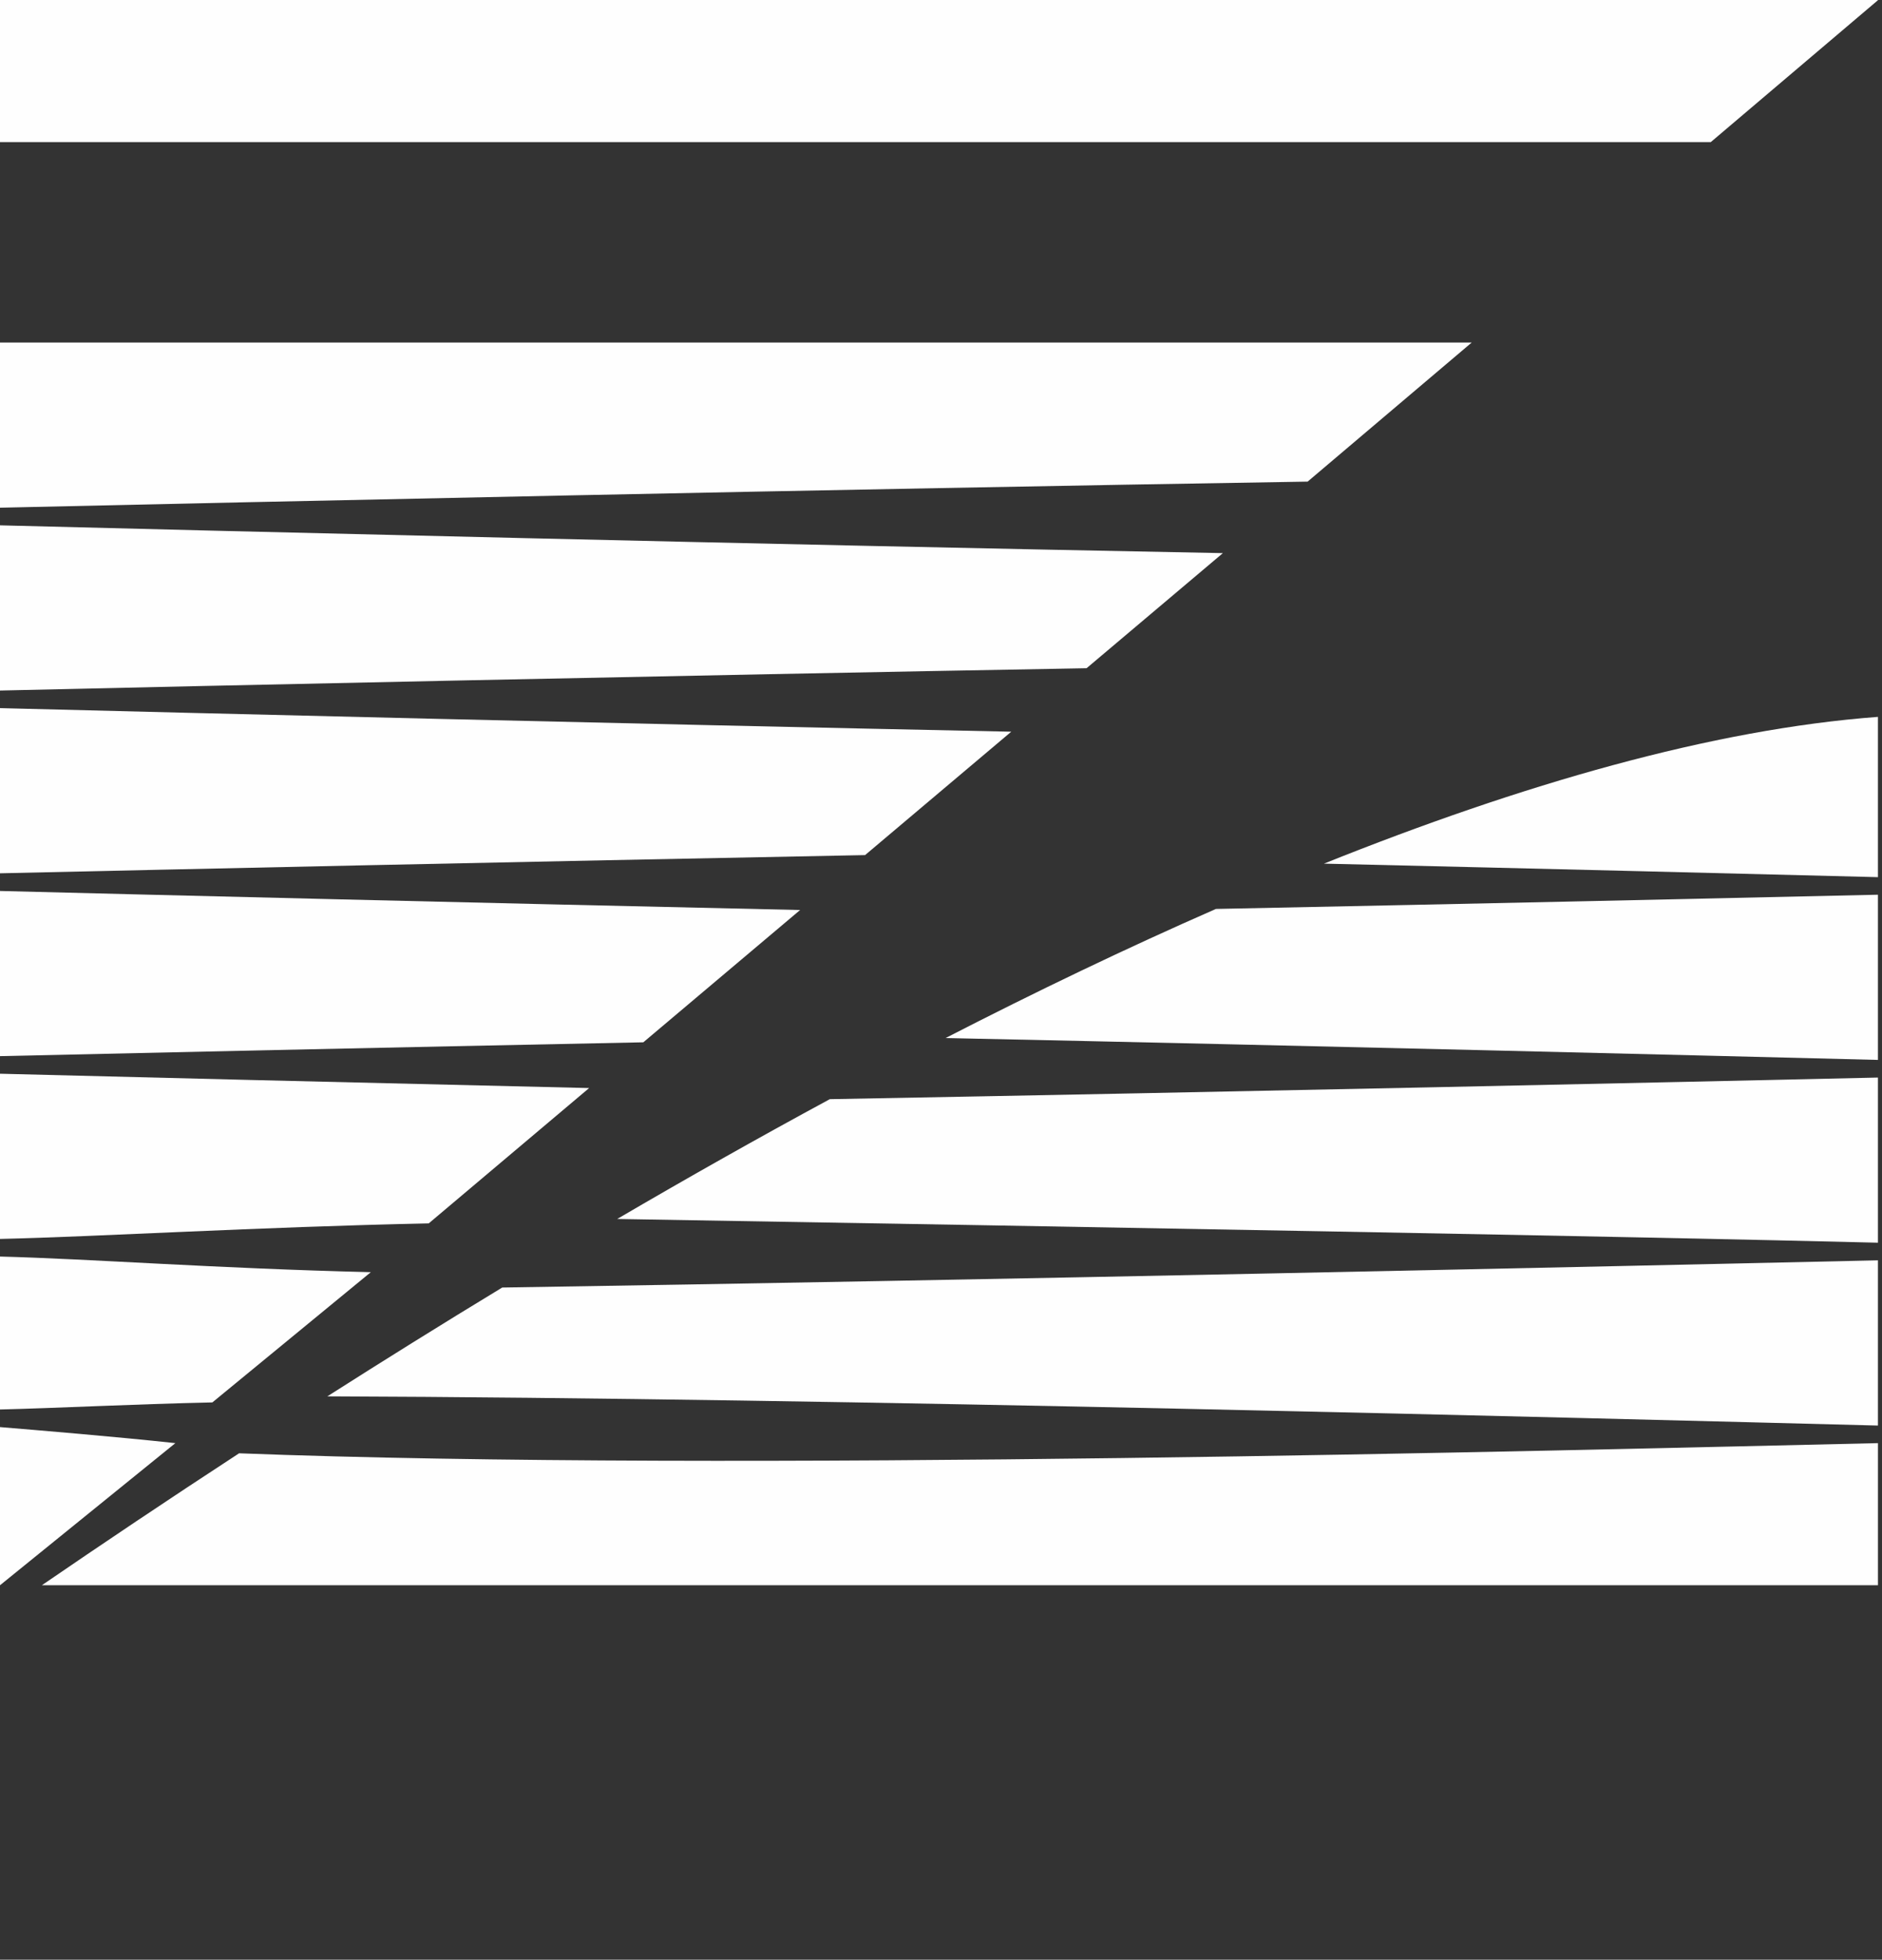
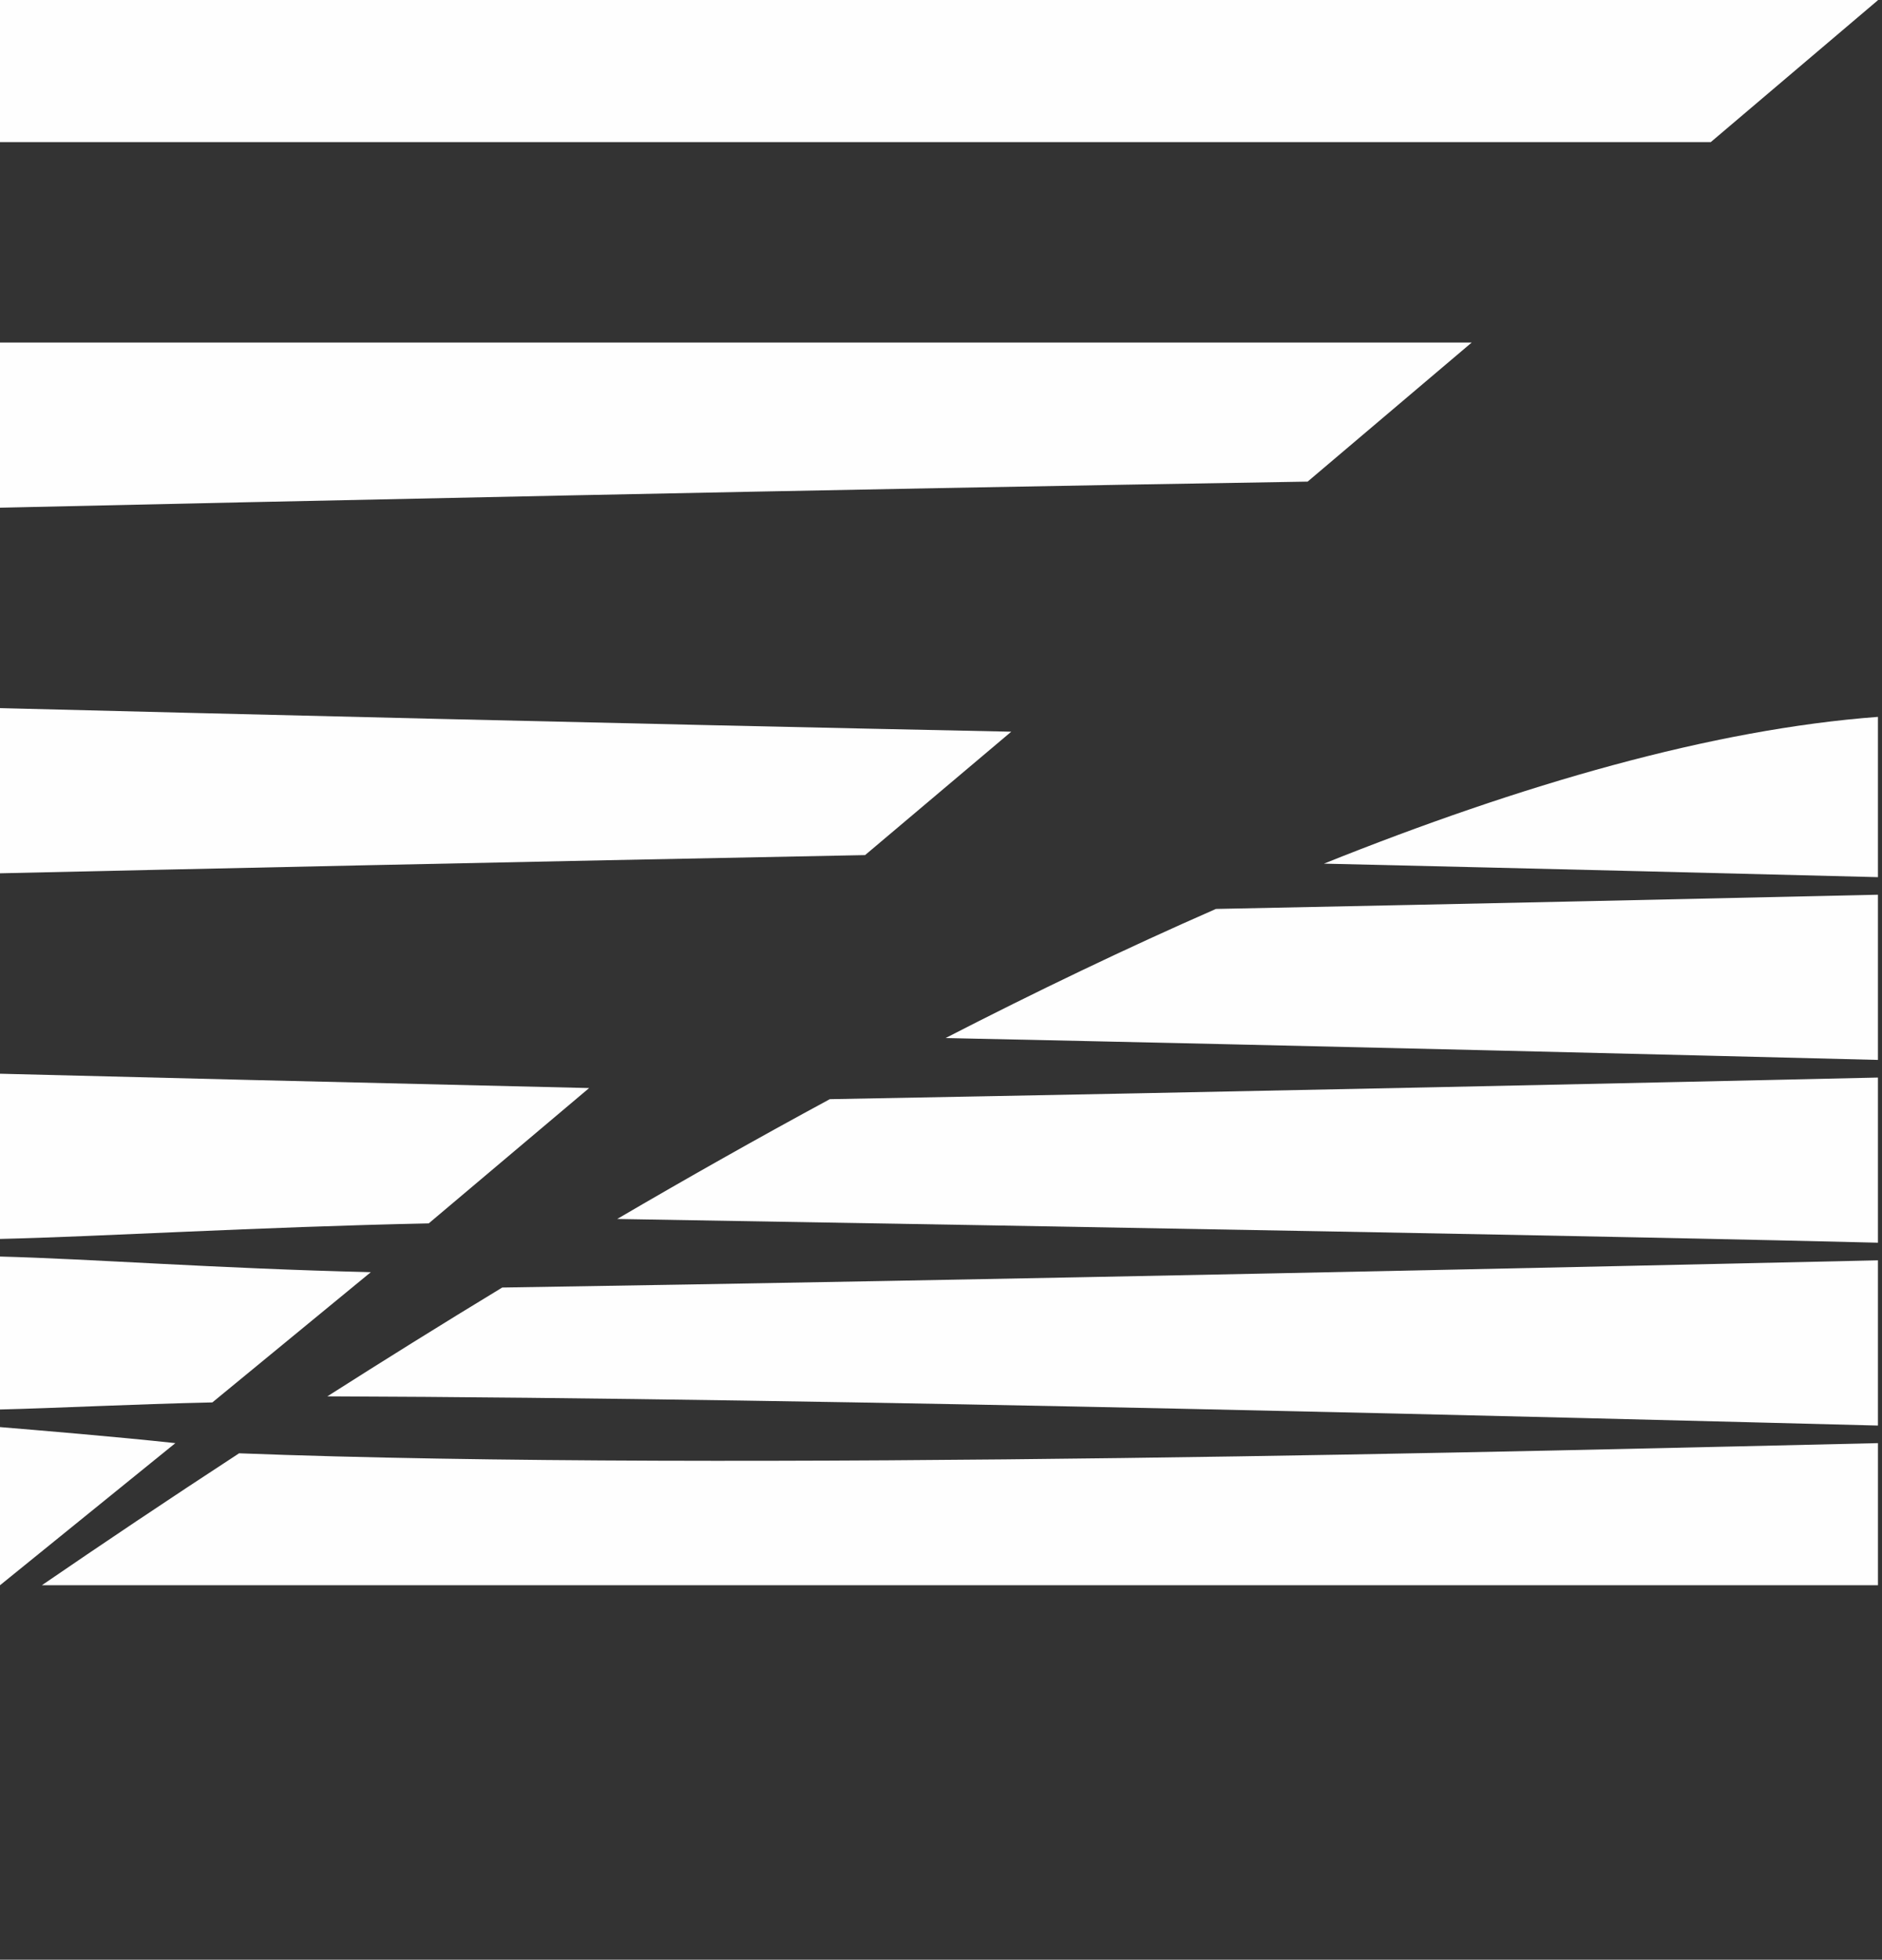
<svg xmlns="http://www.w3.org/2000/svg" width="123px" height="128px" viewBox="0 0 123 128" version="1.1">
  <rect x="0" y="0" width="123" height="128" fill="#333333" stroke="none" />
  <title>logofooter</title>
  <g id="logofooter" stroke="none" fill="none" fill-rule="evenodd" stroke-width="1">
    <g id="Group-39" fill="#FEFEFE">
      <g id="Fill-25-Clipped" fill-rule="nonzero">
        <path d="M0,80.922 C6.484,80.774 16.72,80.145 28.02,79.906 L38.503,71.067 C22.508,70.695 8.378,70.345 0,70.131 L0,80.922 Z" id="Fill-25" />
      </g>
      <g id="Fill-26-Clipped" fill-rule="nonzero">
-         <path d="M0,68.982 C9.134,68.774 24.703,68.43 42.044,68.079 L52.292,59.438 C30.864,58.964 10.725,58.466 0,58.194 L0,68.982 Z" id="Fill-26" />
-       </g>
+         </g>
      <g id="Fill-27-Clipped" fill-rule="nonzero">
        <path d="M0,57.04 C11.628,56.778 33.674,56.291 56.538,55.851 L66.092,47.791 C39.877,47.25 13.013,46.581 0,46.251 L0,57.04 Z" id="Fill-27" />
      </g>
      <g id="Fill-28-Clipped" fill-rule="nonzero">
        <path d="M0,92.061 C3.482,91.981 8.79,91.711 13.878,91.6 L24.234,83.093 C14.064,82.848 5.869,82.221 0,82.072 L0,92.061 Z" id="Fill-28" />
      </g>
      <g id="Fill-29-Clipped" fill-rule="nonzero">
-         <path d="M0,45.103 C14.075,44.781 43.43,44.136 71.014,43.645 L79.922,36.128 C49.858,35.557 15.325,34.703 0,34.312 L0,45.103 Z" id="Fill-29" />
-       </g>
+         </g>
      <g id="Fill-30-Clipped" fill-rule="nonzero">
        <polygon id="Fill-30" points="122.734 -0 0 -0 0 9.283 111.808 9.283 122.734 0.014" />
      </g>
      <g id="Fill-31-Clipped" fill-rule="nonzero">
        <path d="M0,33.161 C16.583,32.787 54.35,31.957 85.461,31.457 L96.186,22.372 L0,22.372 L0,33.161 Z" id="Fill-31" />
      </g>
      <g id="Fill-32-Clipped" fill-rule="nonzero">
        <path d="M0,103.542 L11.461,94.259 C7.556,93.836 2.402,93.411 0,93.211 L0,103.542 Z" id="Fill-32" />
      </g>
      <g id="Fill-33-Clipped" fill-rule="nonzero">
        <path d="M122.734,57.292 L122.734,46.823 C111.894,47.633 99.438,51.235 86.527,56.409 C101.574,56.759 114.758,57.089 122.734,57.292" id="Fill-33" />
      </g>
      <g id="Fill-34-Clipped" fill-rule="nonzero">
        <path d="M61.801,67.8 C86.319,68.319 110.574,68.922 122.734,69.229 L122.734,58.439 C113.386,58.652 97.298,59.009 79.467,59.368 C73.593,61.94 67.669,64.786 61.801,67.8" id="Fill-34" />
      </g>
      <g id="Fill-35-Clipped" fill-rule="nonzero">
        <path d="M40.338,79.618 C70.945,80.13 107.078,80.771 122.734,81.168 L122.734,70.381 C109.081,70.69 81.069,71.306 54.233,71.793 C49.515,74.343 44.865,76.97 40.338,79.618" id="Fill-35" />
      </g>
      <g id="Fill-36-Clipped" fill-rule="nonzero">
        <path d="M21.394,91.204 C54.573,91.314 103.622,92.623 122.734,93.111 L122.734,82.319 C105.354,82.712 64.692,83.606 32.823,84.096 C28.871,86.492 25.048,88.876 21.394,91.204" id="Fill-36" />
      </g>
      <g id="Fill-37-Clipped" fill-rule="nonzero">
        <path d="M15.626,94.923 C10.939,97.98 6.609,100.889 2.736,103.541 L122.735,103.541 L122.735,94.259 C101.638,94.737 47.731,96.157 15.626,94.923" id="Fill-37" />
      </g>
      <g id="Fill-38-Clipped" fill-rule="nonzero">
        <polygon id="Fill-38" points="10.266 94.682 10.266 94.682 10.246 94.698" />
      </g>
    </g>
  </g>
</svg>